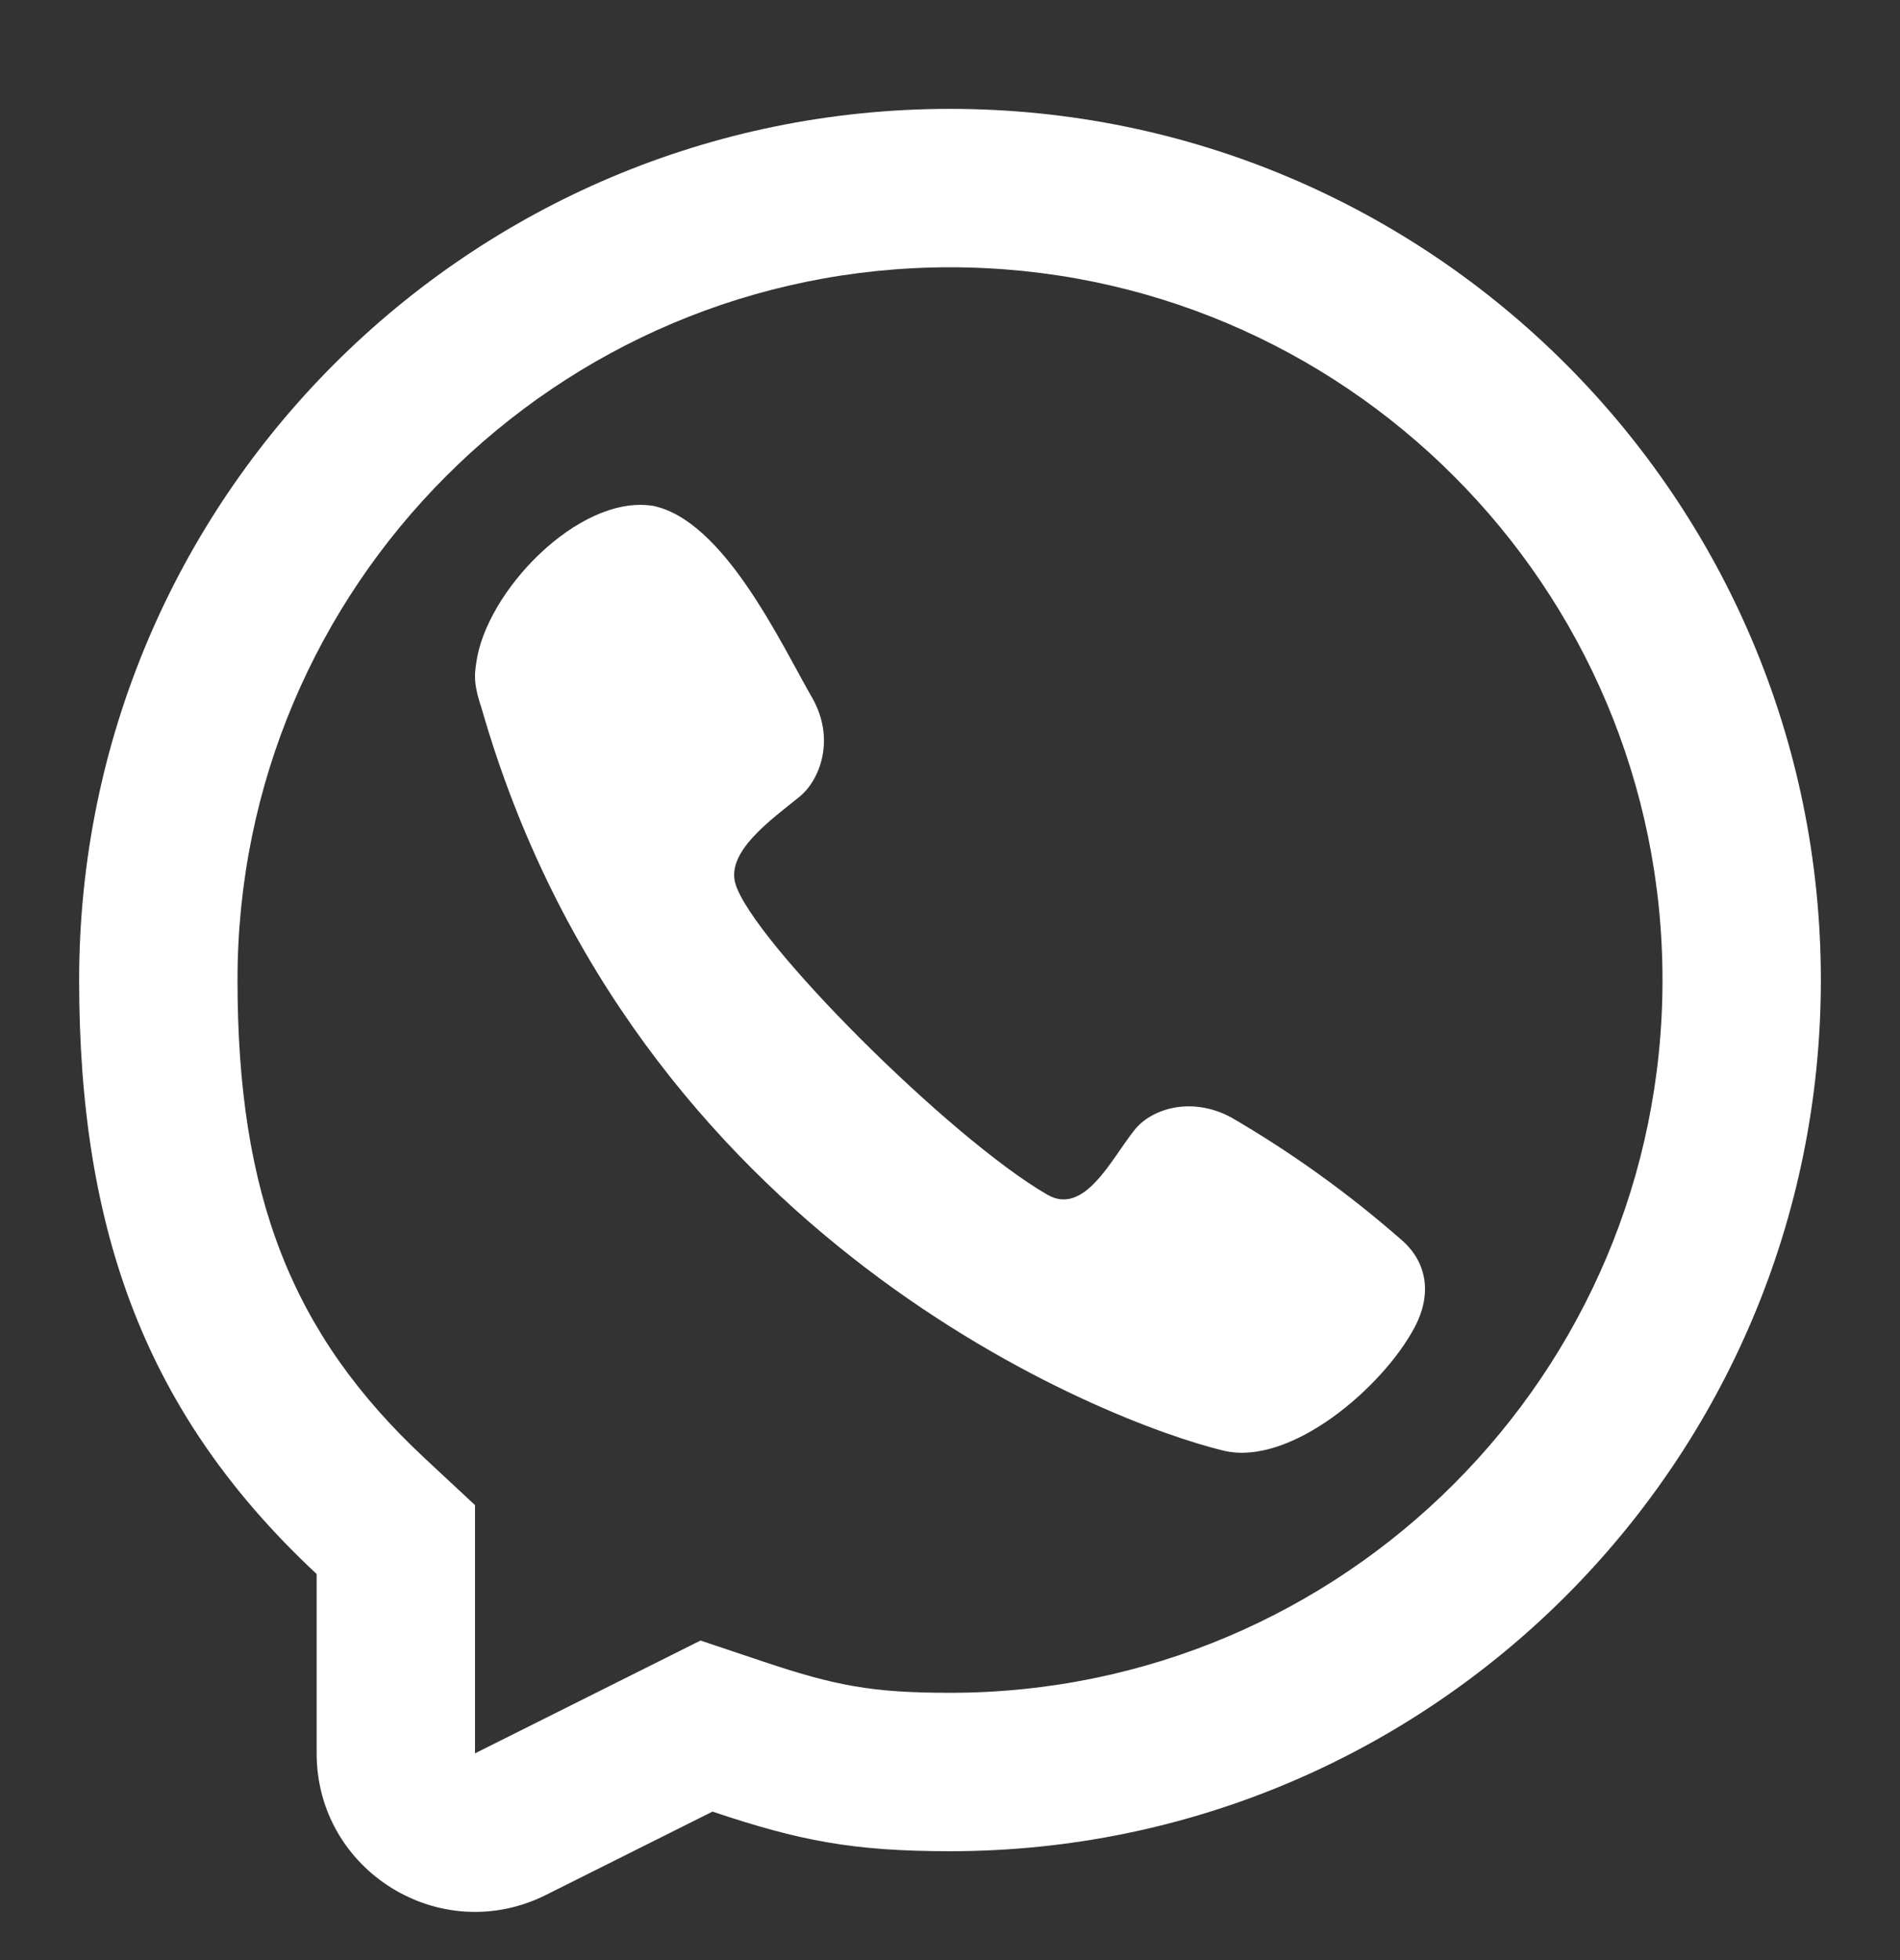
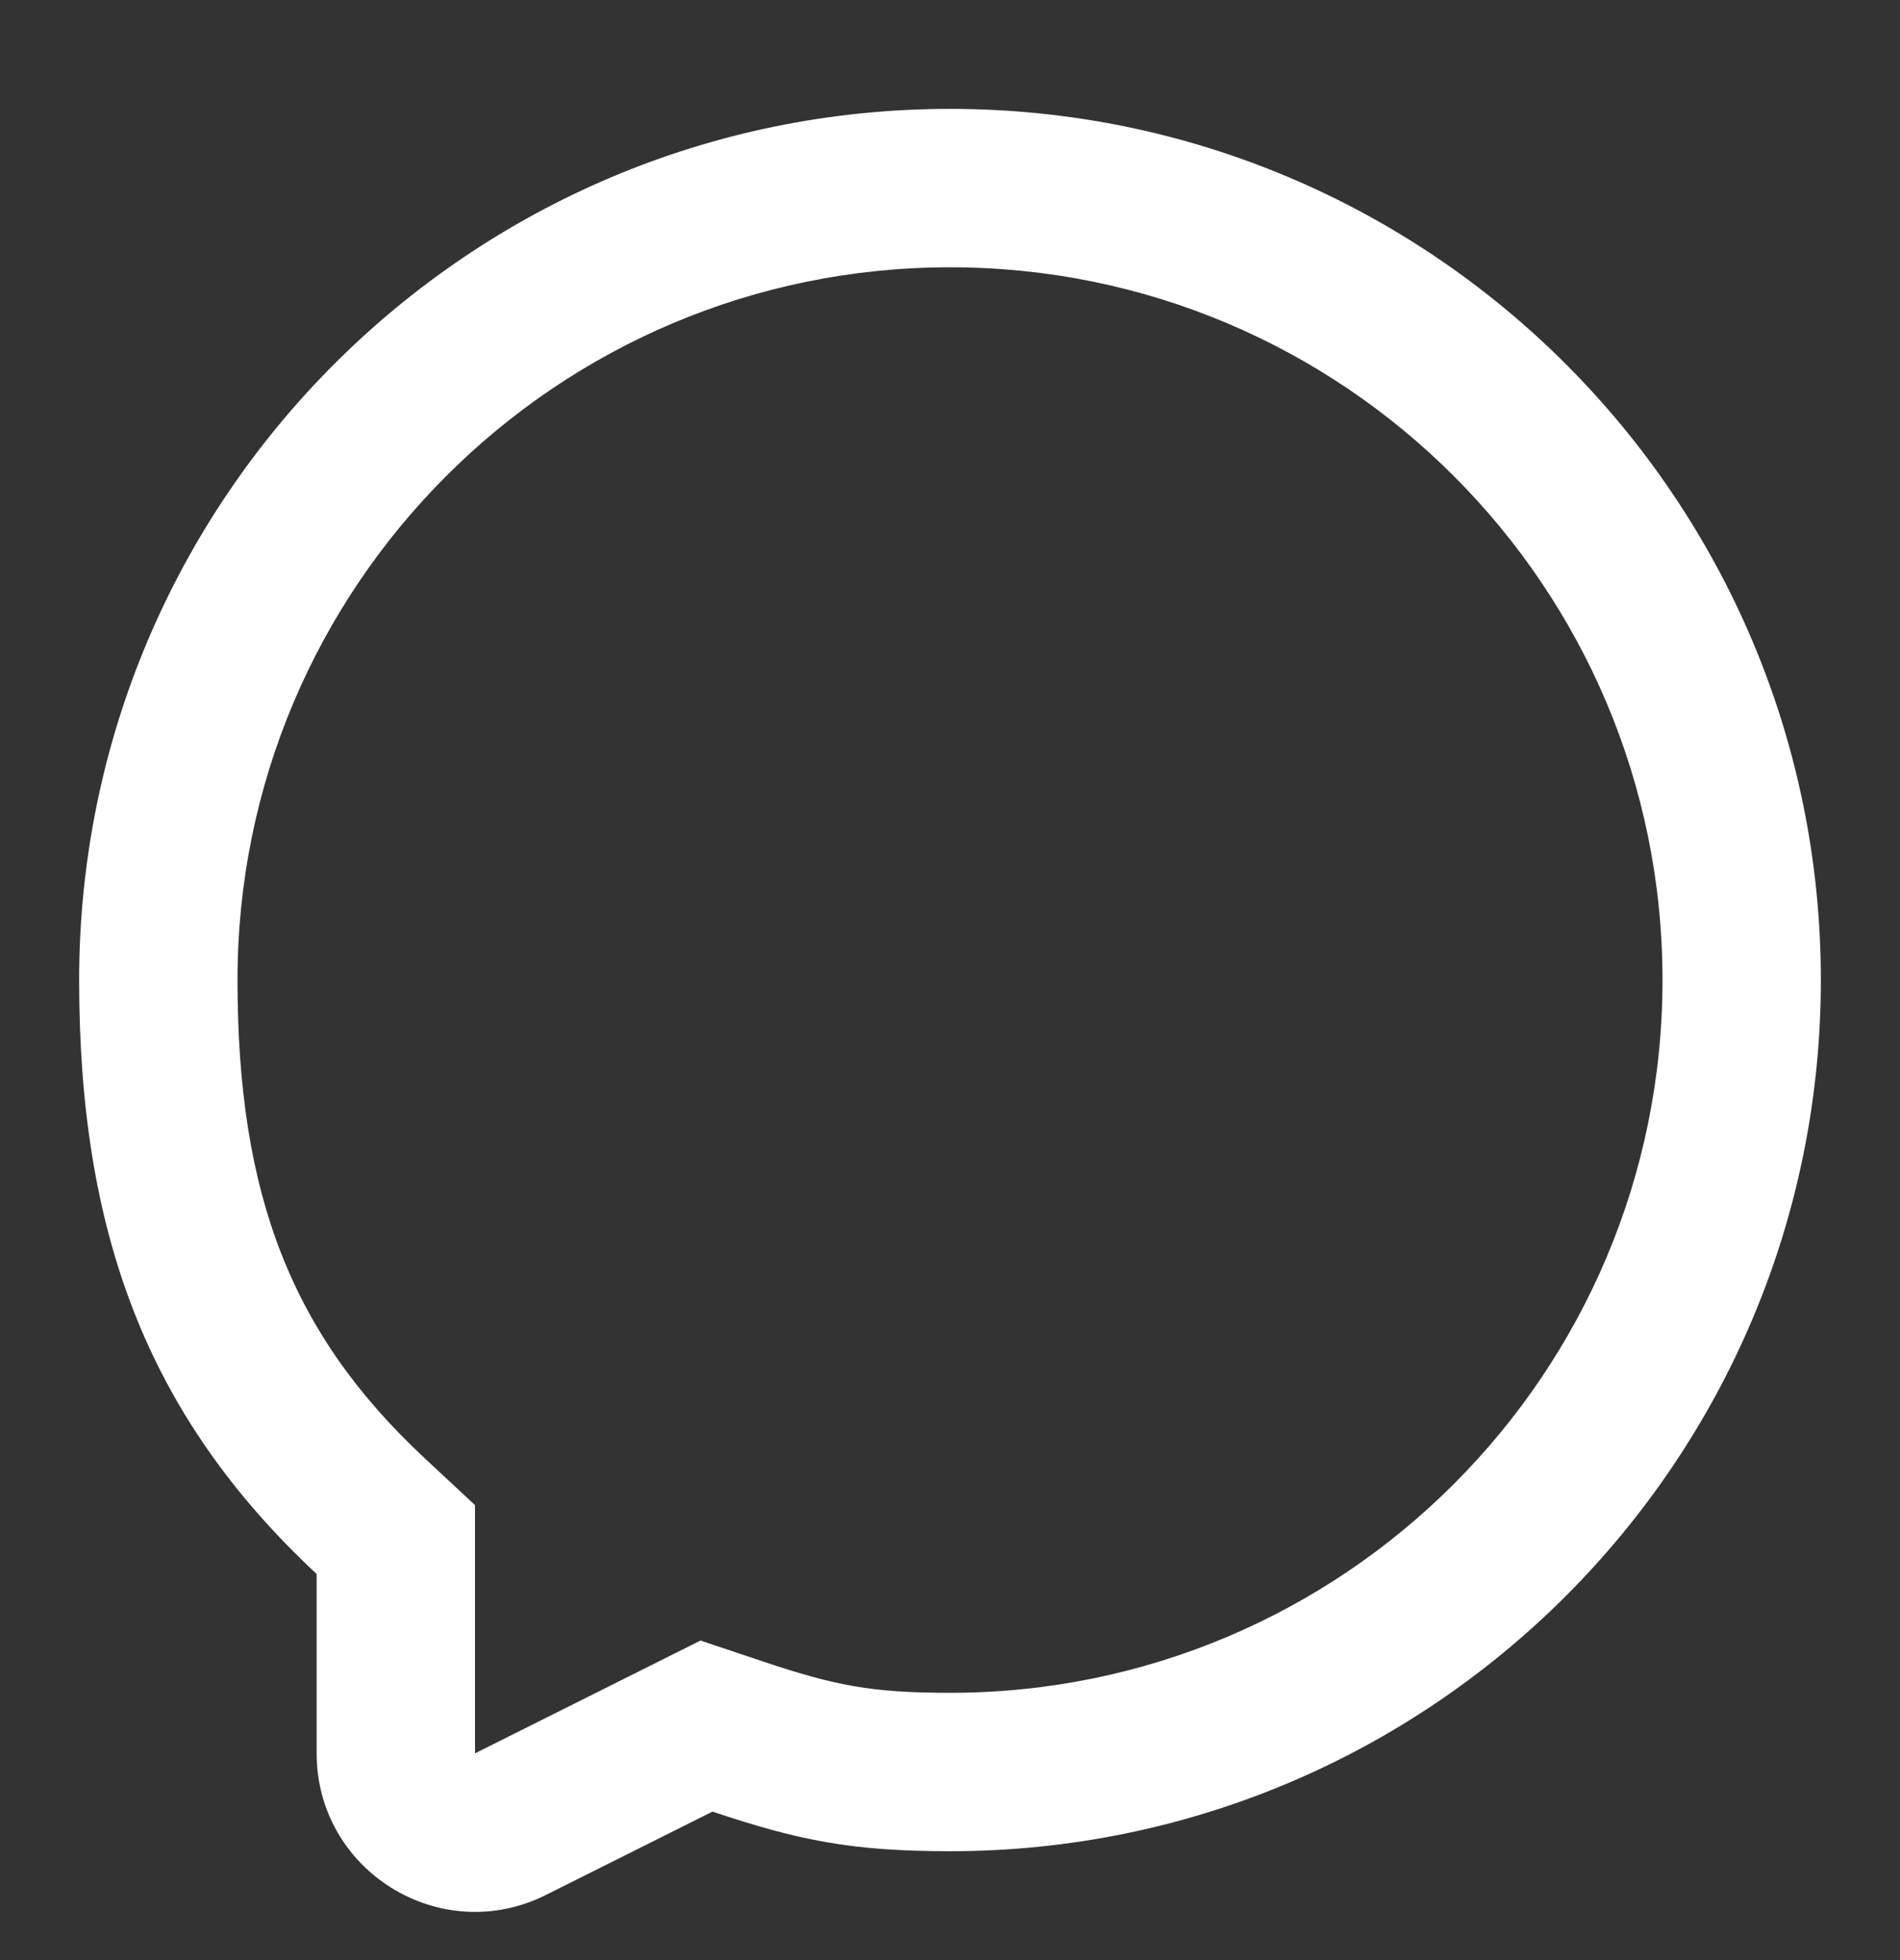
<svg xmlns="http://www.w3.org/2000/svg" width="32" height="33" viewBox="0 0 32 33" fill="none">
  <rect x="0" y="0" width="32" height="33" fill="#333333" stroke="none" />
  <g clip-path="url(#clip0_39_9254)">
-     <path d="M8.019 11.175C8.171 9.97 9.737 8.332 10.98 8.514L10.978 8.512C12.187 8.742 13.145 10.823 13.685 11.759C14.067 12.439 13.819 13.127 13.462 13.417C12.981 13.805 12.228 14.34 12.386 14.878C12.667 15.833 16 19.167 17.64 20.114C18.26 20.473 18.71 19.527 19.094 19.042C19.373 18.669 20.062 18.447 20.74 18.815C21.752 19.404 22.705 20.089 23.587 20.86C24.027 21.228 24.13 21.772 23.825 22.347C23.288 23.359 21.734 24.694 20.606 24.423C18.635 23.949 10.667 20.86 8.107 11.911C7.963 11.487 7.999 11.327 8.019 11.175Z" fill="white" />
    <path fill-rule="evenodd" clip-rule="evenodd" d="M16 31.167C14.368 31.167 13.466 30.992 12 30.5L9.193 31.904C7.419 32.79 5.333 31.501 5.333 29.519V26.5C2.462 23.823 1.333 20.736 1.333 16.5C1.333 8.4 7.9 1.833 16 1.833C24.1 1.833 30.667 8.4 30.667 16.5C30.667 24.6 24.1 31.167 16 31.167ZM8 25.34L7.152 24.55C4.921 22.47 4 20.144 4 16.5C4 9.873 9.373 4.5 16 4.5C22.627 4.5 28 9.873 28 16.5C28 23.128 22.627 28.5 16 28.5C14.686 28.5 14.069 28.381 12.848 27.972L11.798 27.62L8 29.519V25.34Z" fill="white" />
  </g>
  <defs>
    <clipPath id="clip0_39_9254">
      <rect width="32" height="32" fill="white" transform="translate(0 0.5)" />
    </clipPath>
  </defs>
</svg>